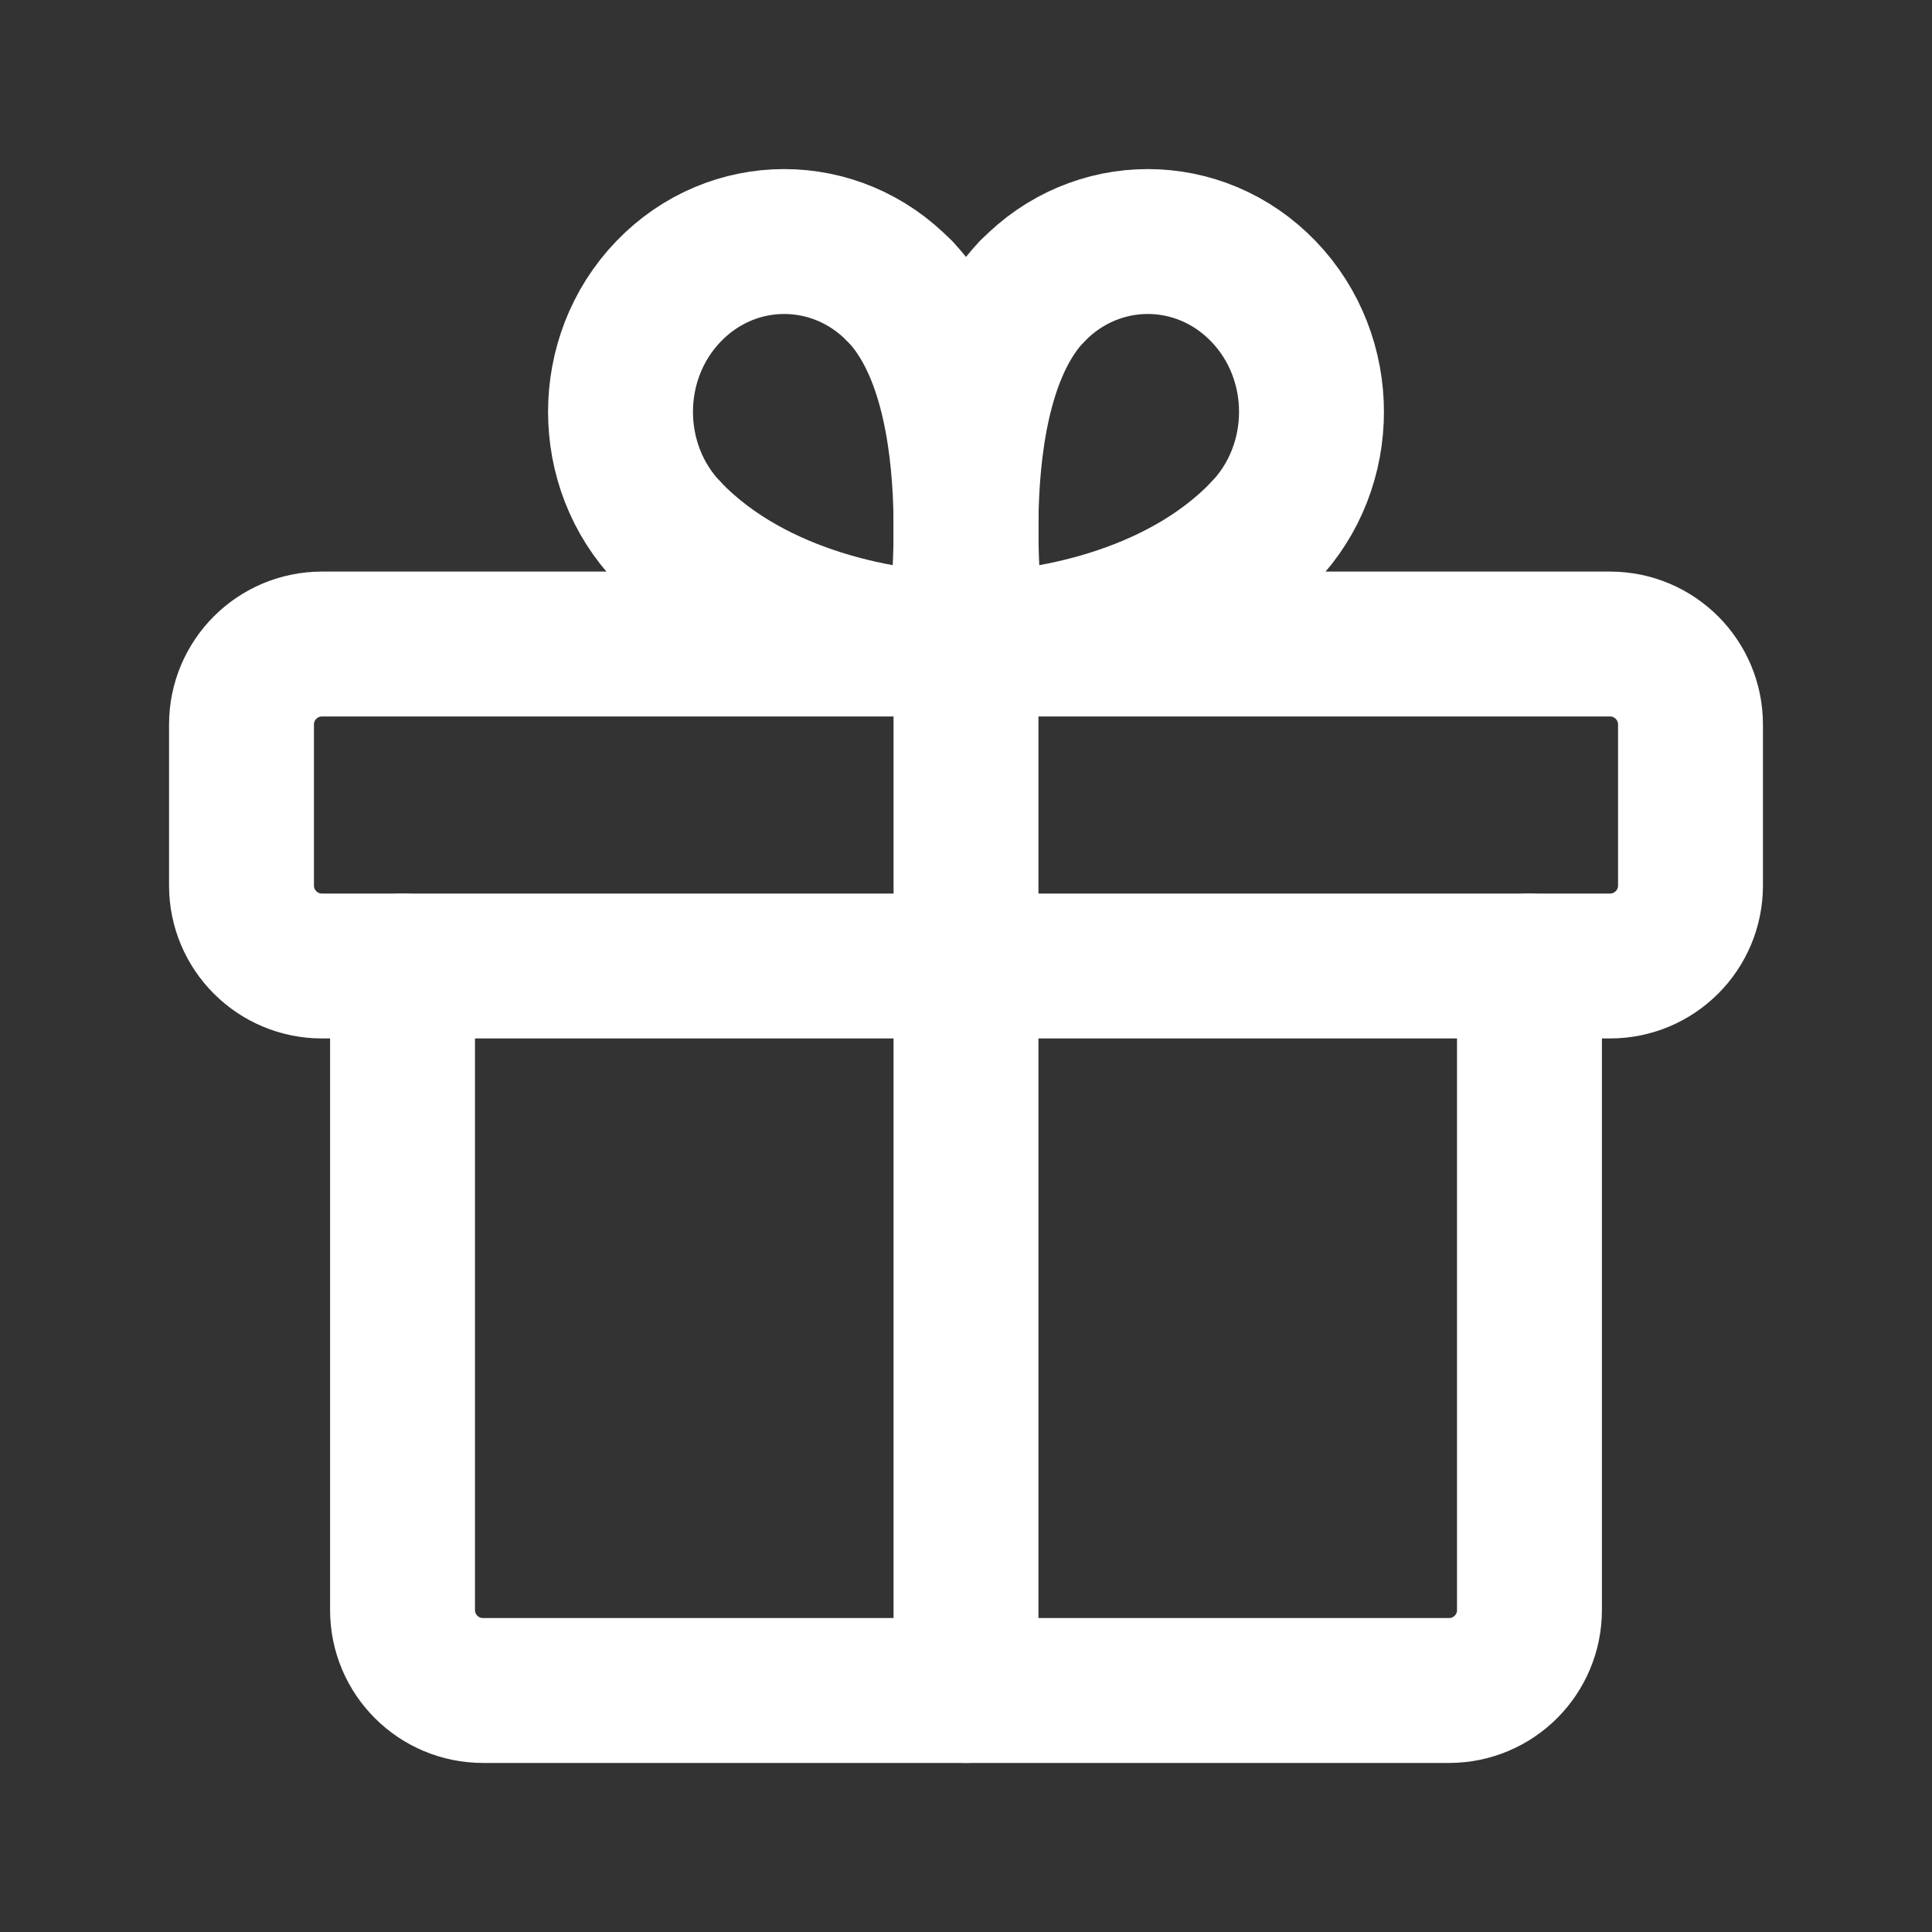
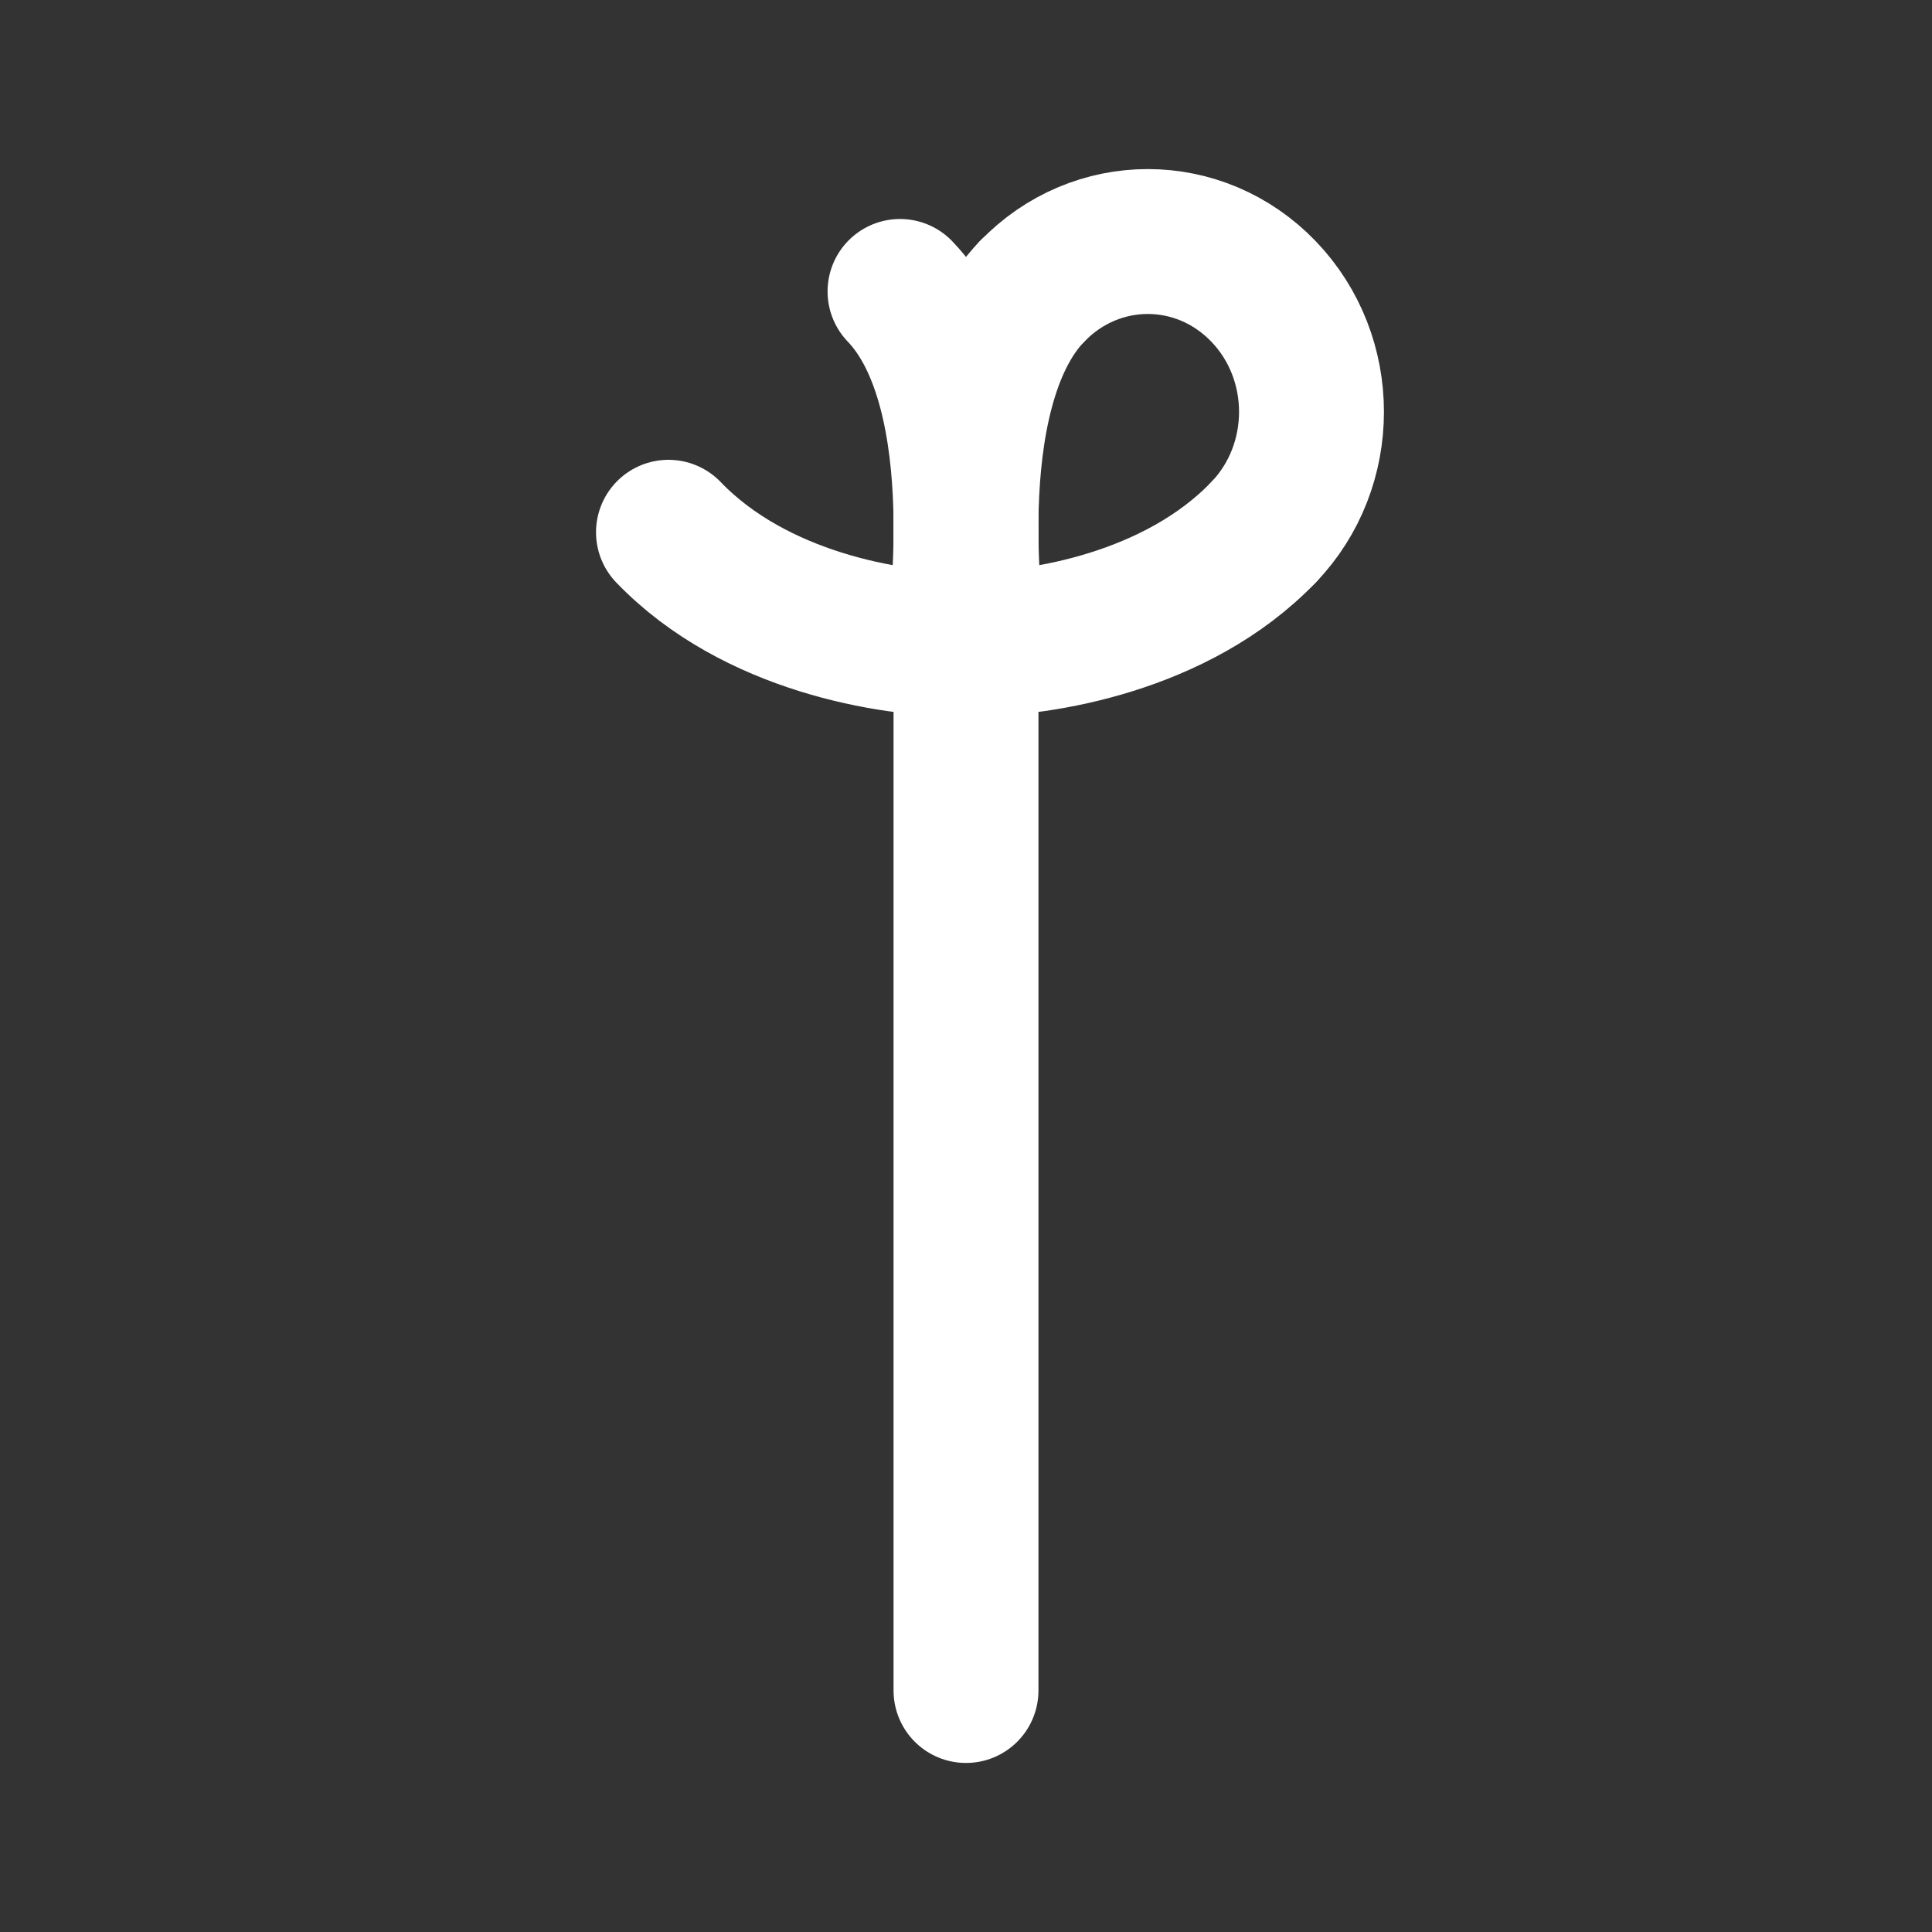
<svg xmlns="http://www.w3.org/2000/svg" width="20" height="20" viewBox="0 0 20 20" fill="none">
  <rect x="0" y="0" width="20" height="20" fill="#333333" stroke="none" />
-   <path fill-rule="evenodd" clip-rule="evenodd" d="M16.667 6.667H3.333C2.873 6.667 2.5 7.04 2.5 7.5V9.167C2.5 9.627 2.873 10 3.333 10H16.667C17.127 10 17.5 9.627 17.5 9.167V7.5C17.5 7.04 17.127 6.667 16.667 6.667Z" stroke="white" stroke-width="1.5" stroke-linecap="round" stroke-linejoin="round" />
  <path d="M10 17.5V6.667" stroke="white" stroke-width="1.5" stroke-linecap="round" stroke-linejoin="round" />
  <path d="M13.08 5.51C12.182 6.445 10.768 6.667 10.082 6.667" stroke="white" stroke-width="1.5" stroke-linecap="round" stroke-linejoin="round" />
  <path d="M10.082 6.667C10.082 6.667 9.671 4.07 10.683 3.017" stroke="white" stroke-width="1.5" stroke-linecap="round" stroke-linejoin="round" />
  <path d="M13.08 5.51C13.742 4.822 13.742 3.705 13.08 3.017C12.418 2.328 11.346 2.328 10.684 3.017" stroke="white" stroke-width="1.5" stroke-linecap="round" stroke-linejoin="round" />
  <path d="M6.92 5.51C7.818 6.445 9.233 6.667 9.918 6.667" stroke="white" stroke-width="1.5" stroke-linecap="round" stroke-linejoin="round" />
  <path d="M9.918 6.667C9.918 6.667 10.329 4.07 9.317 3.017" stroke="white" stroke-width="1.5" stroke-linecap="round" stroke-linejoin="round" />
-   <path d="M6.92 5.51C6.258 4.822 6.258 3.705 6.92 3.017C7.582 2.328 8.654 2.328 9.316 3.017" stroke="white" stroke-width="1.5" stroke-linecap="round" stroke-linejoin="round" />
-   <path d="M15.833 10V16.667C15.833 17.127 15.46 17.5 15 17.5H5C4.54 17.5 4.167 17.127 4.167 16.667V10" stroke="white" stroke-width="1.5" stroke-linecap="round" stroke-linejoin="round" />
</svg>